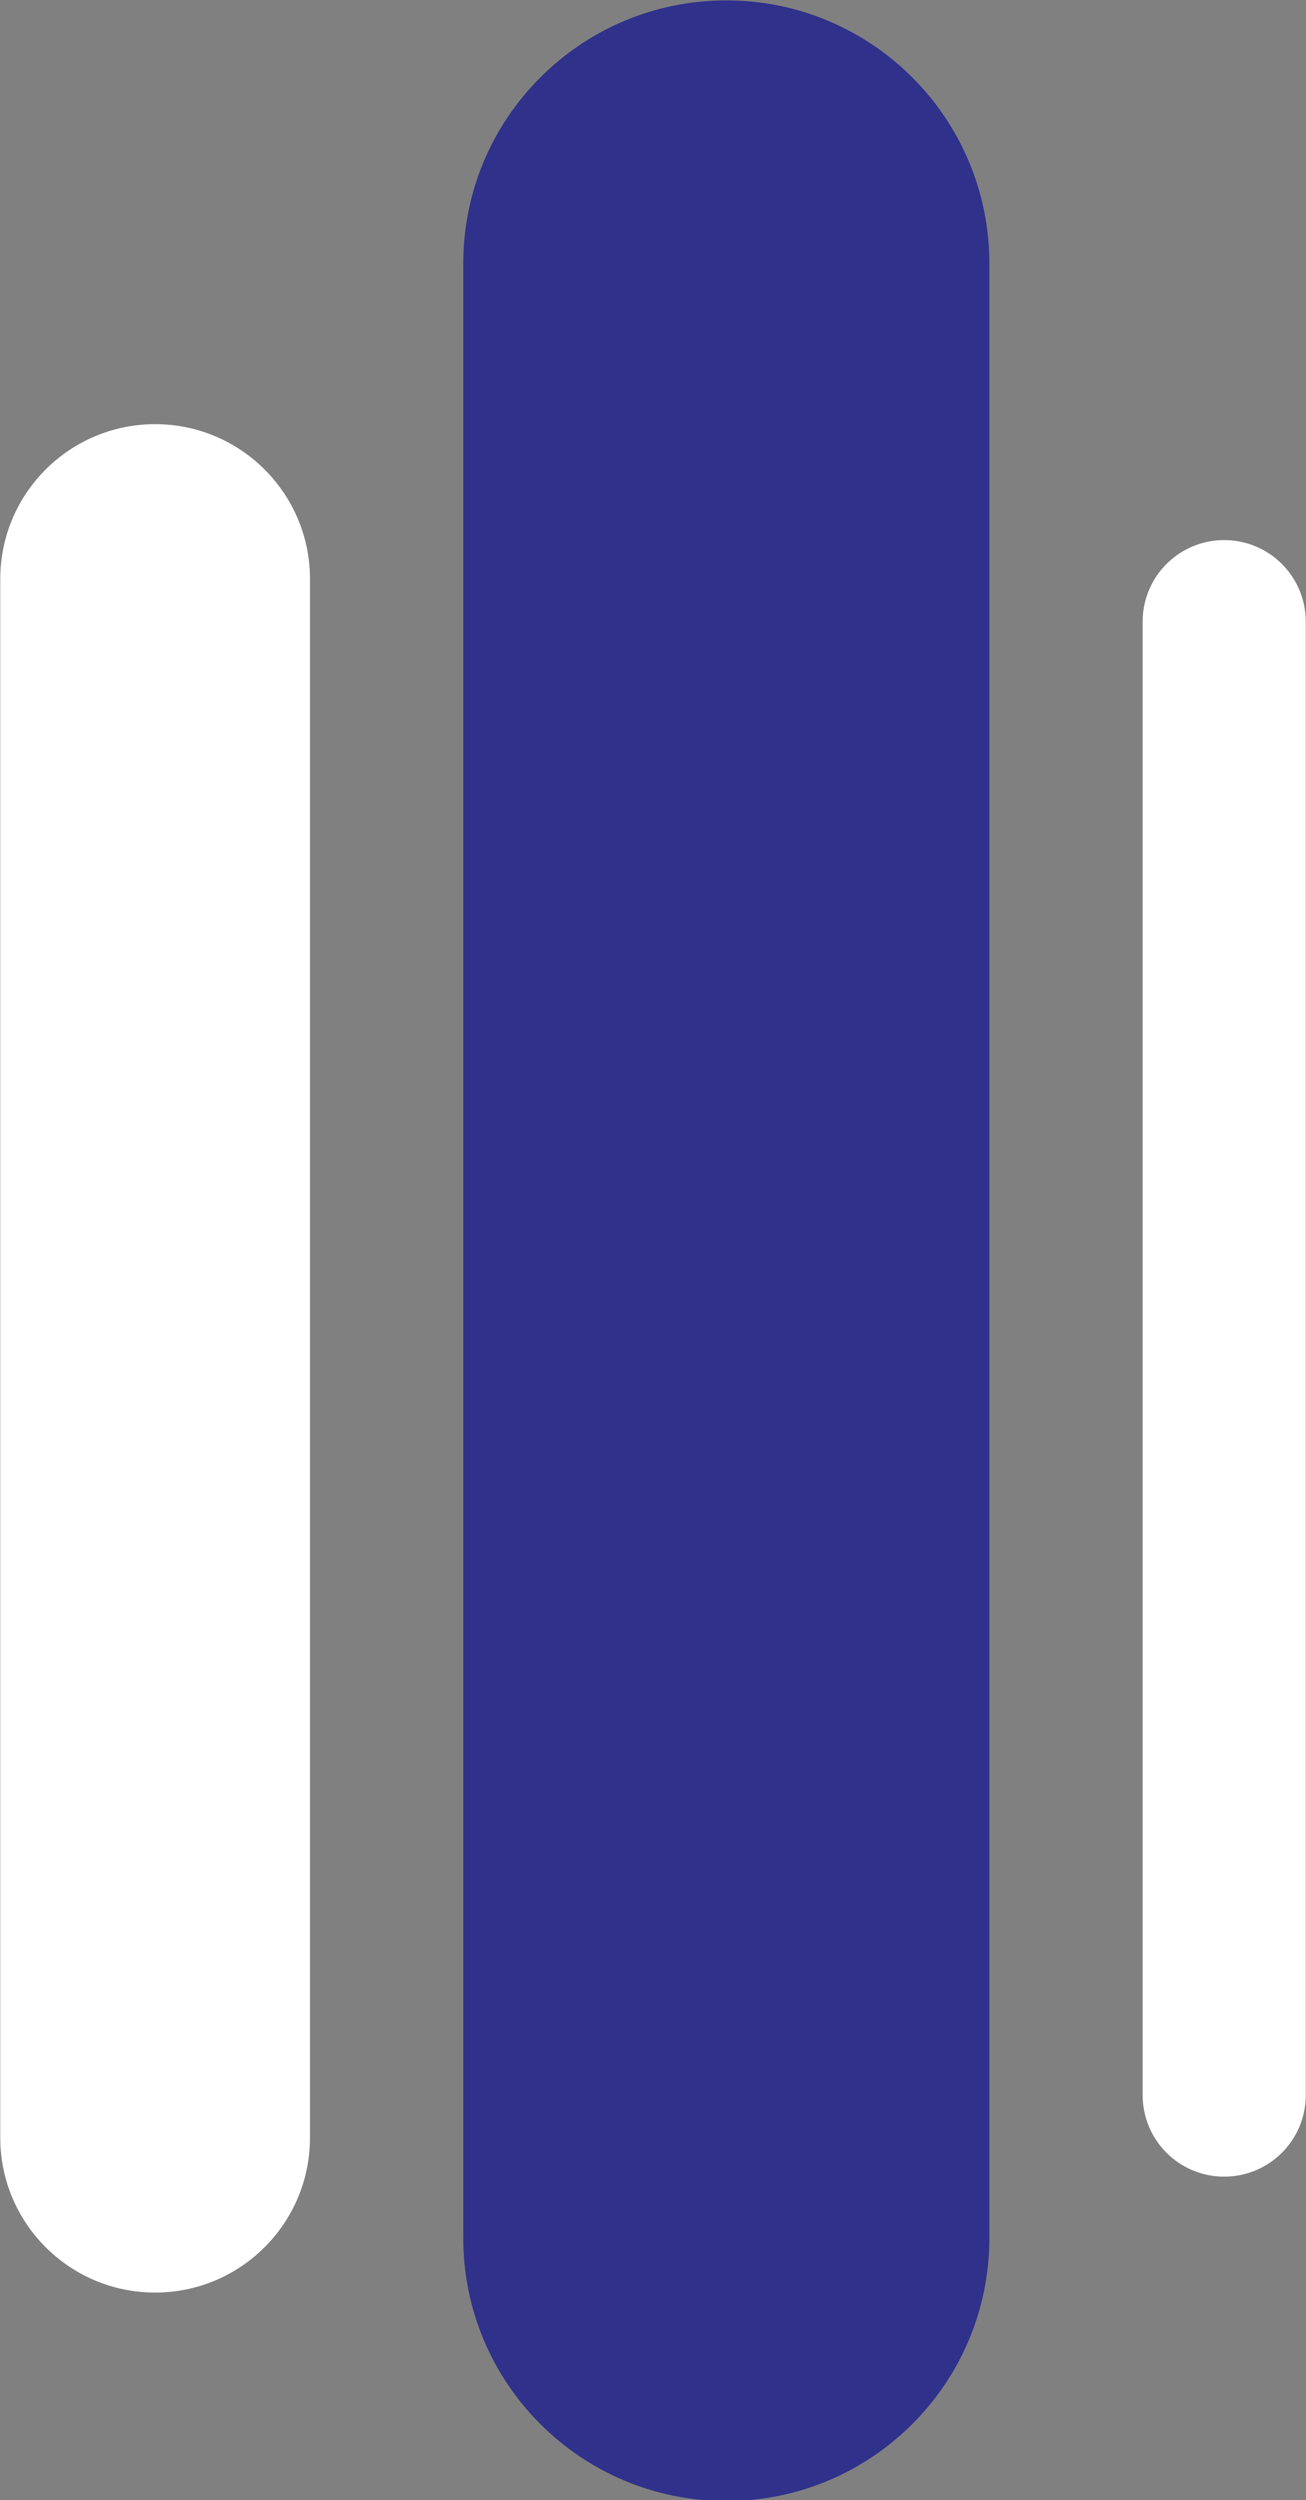
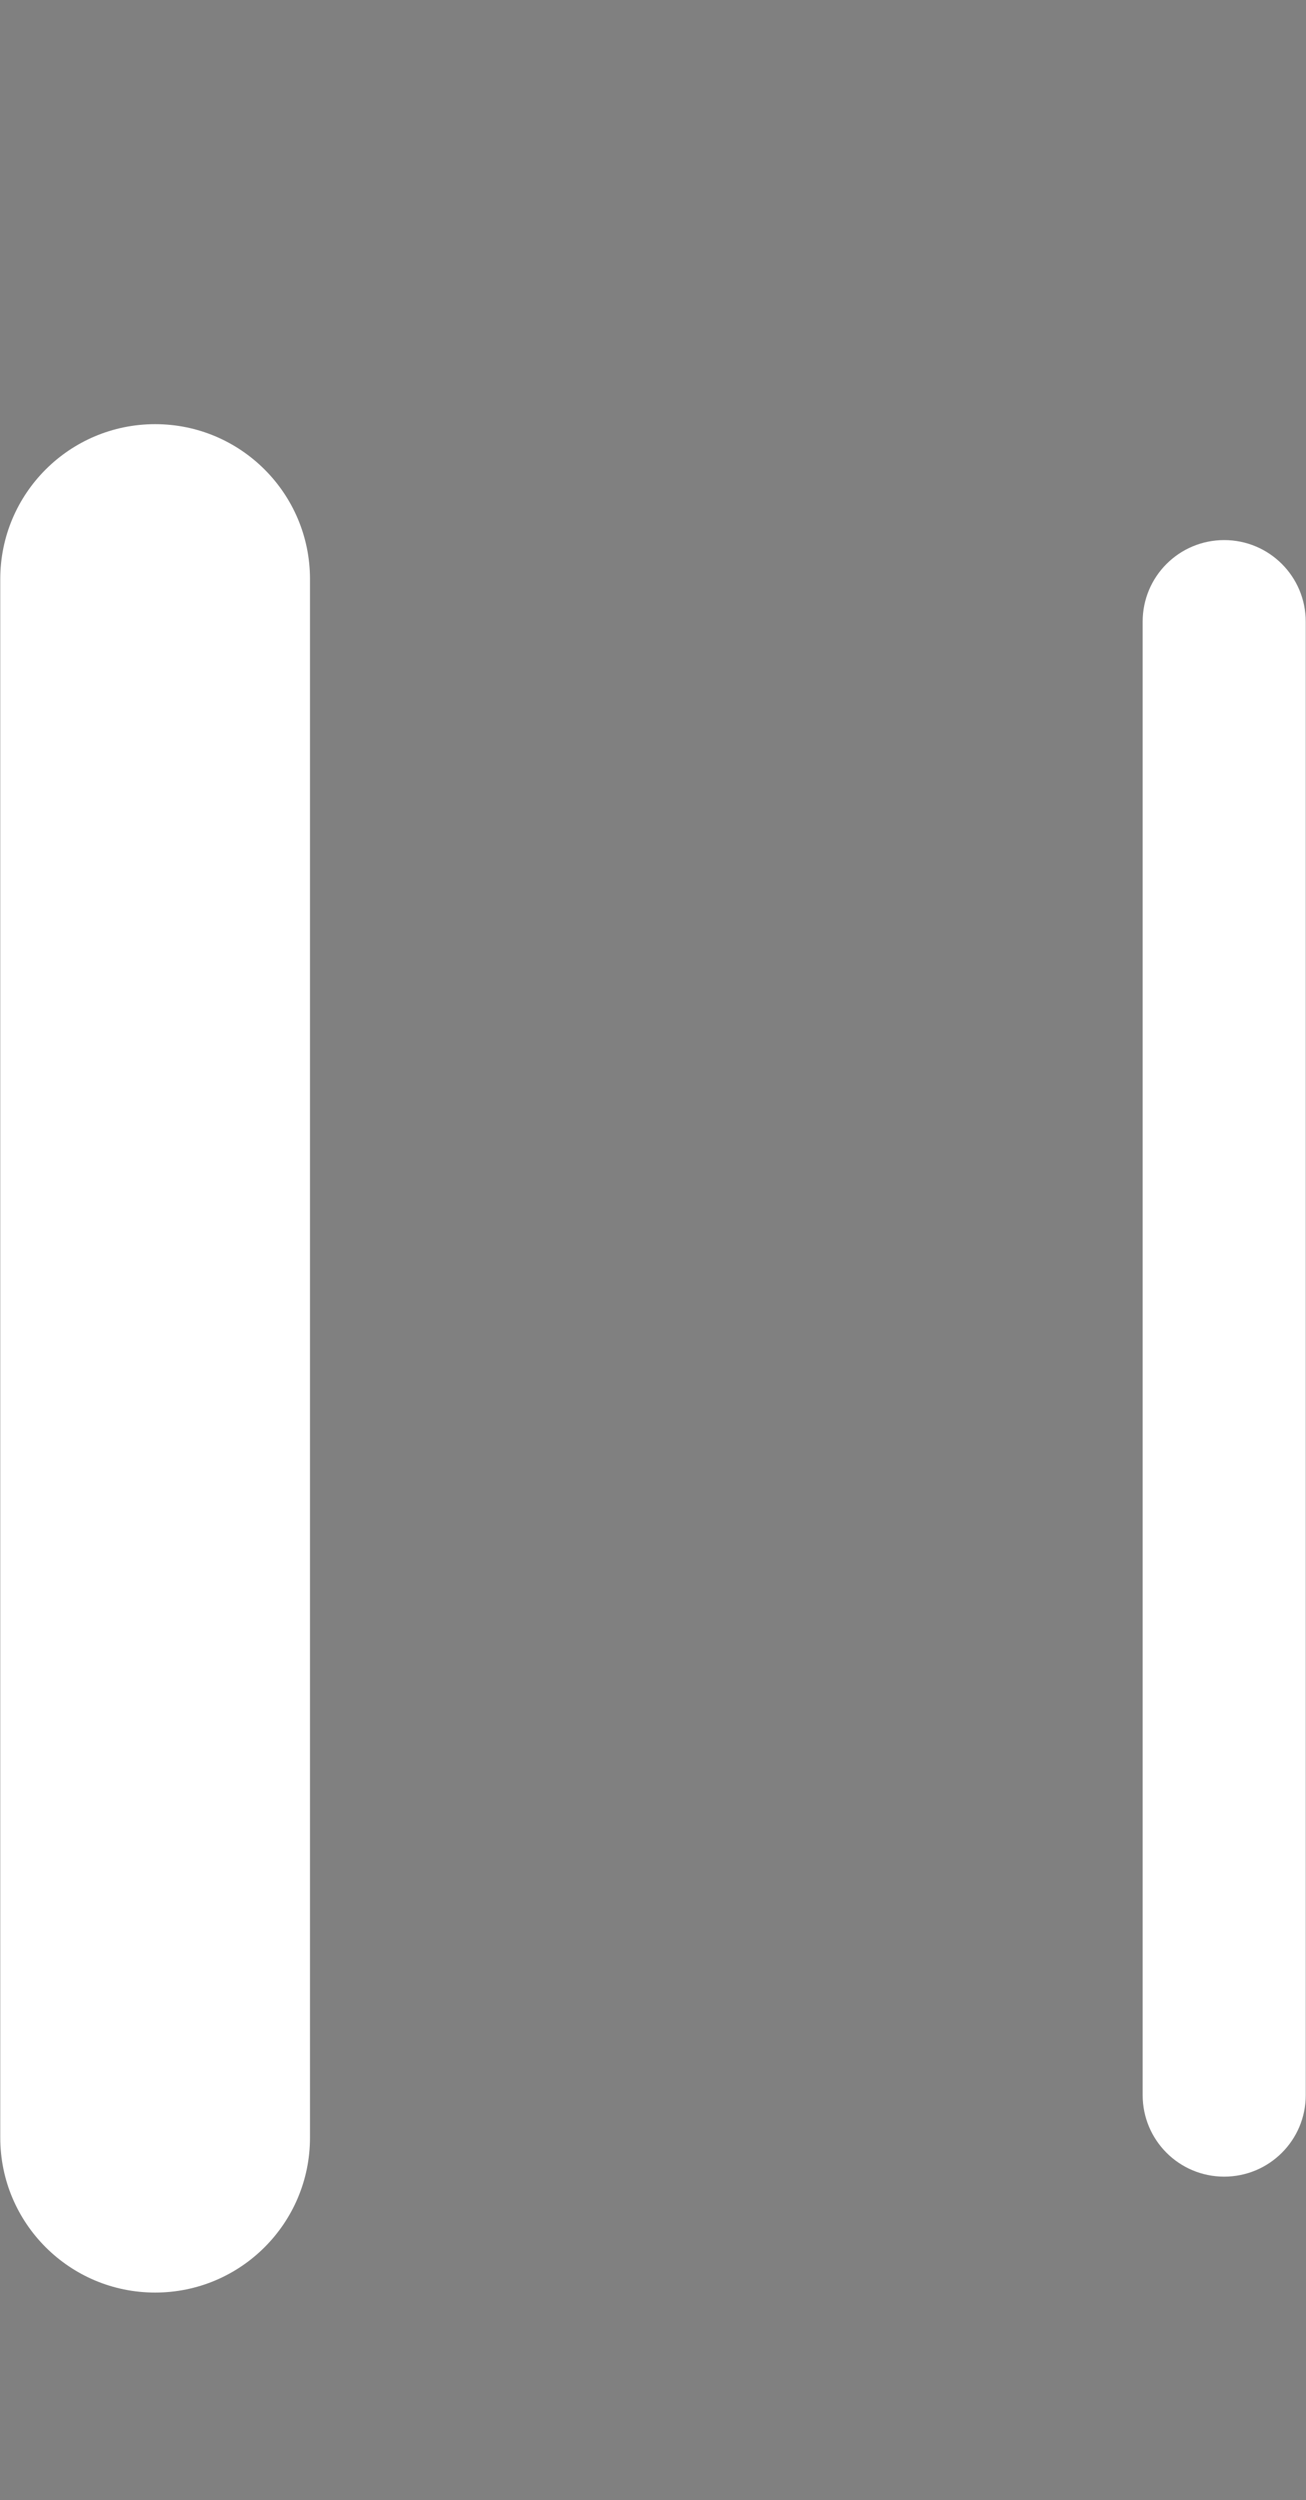
<svg xmlns="http://www.w3.org/2000/svg" fill="#000000" height="188.5" preserveAspectRatio="xMidYMid meet" version="1" viewBox="46.2 5.7 98.5 188.5" width="98.5" zoomAndPan="magnify">
  <rect x="46.2" y="5.7" width="98.5" height="188.5" fill="#808080" stroke="none" />
  <g id="change1_1">
    <path d="M57.9,178.55L57.9,178.55c-6.45,0-11.68-5.23-11.68-11.68V49.36c0-6.45,5.23-11.68,11.68-11.68h0 c6.45,0,11.68,5.23,11.68,11.68v117.51C69.58,173.32,64.35,178.55,57.9,178.55z" fill="#ffffff" />
  </g>
  <g id="change2_1">
    <path d="M138.53,169.81L138.53,169.81c-3.4,0-6.15-2.75-6.15-6.15V52.57c0-3.4,2.75-6.15,6.15-6.15h0 c3.4,0,6.15,2.75,6.15,6.15v111.1C144.68,167.06,141.93,169.81,138.53,169.81z" fill="#ffffff" />
  </g>
  <g id="change3_1">
-     <path d="M100.98,194.27L100.98,194.27c-10.96,0-19.84-8.88-19.84-19.84l0-148.86c0-10.96,8.88-19.84,19.84-19.84h0 c10.96,0,19.84,8.88,19.84,19.84l0,148.86C120.82,185.39,111.94,194.27,100.98,194.27z" fill="#2f318b" />
-   </g>
+     </g>
</svg>